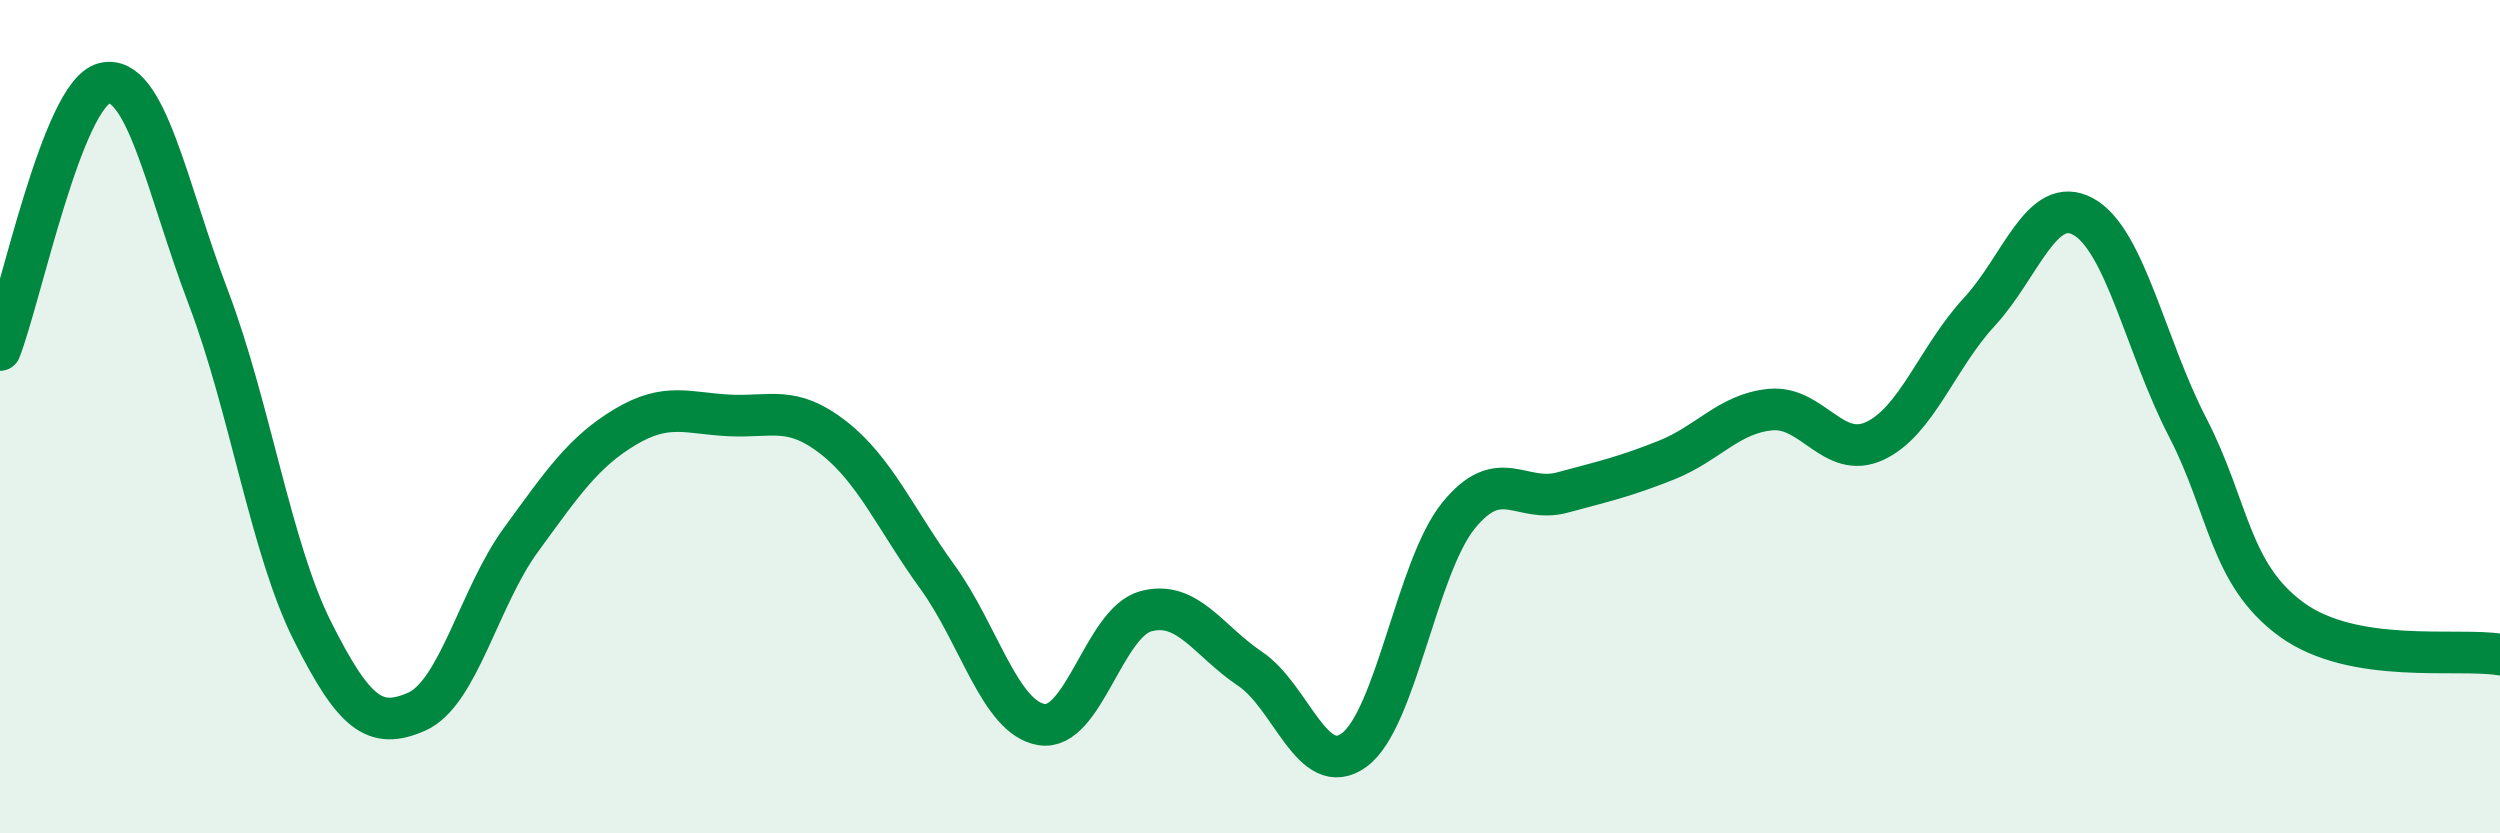
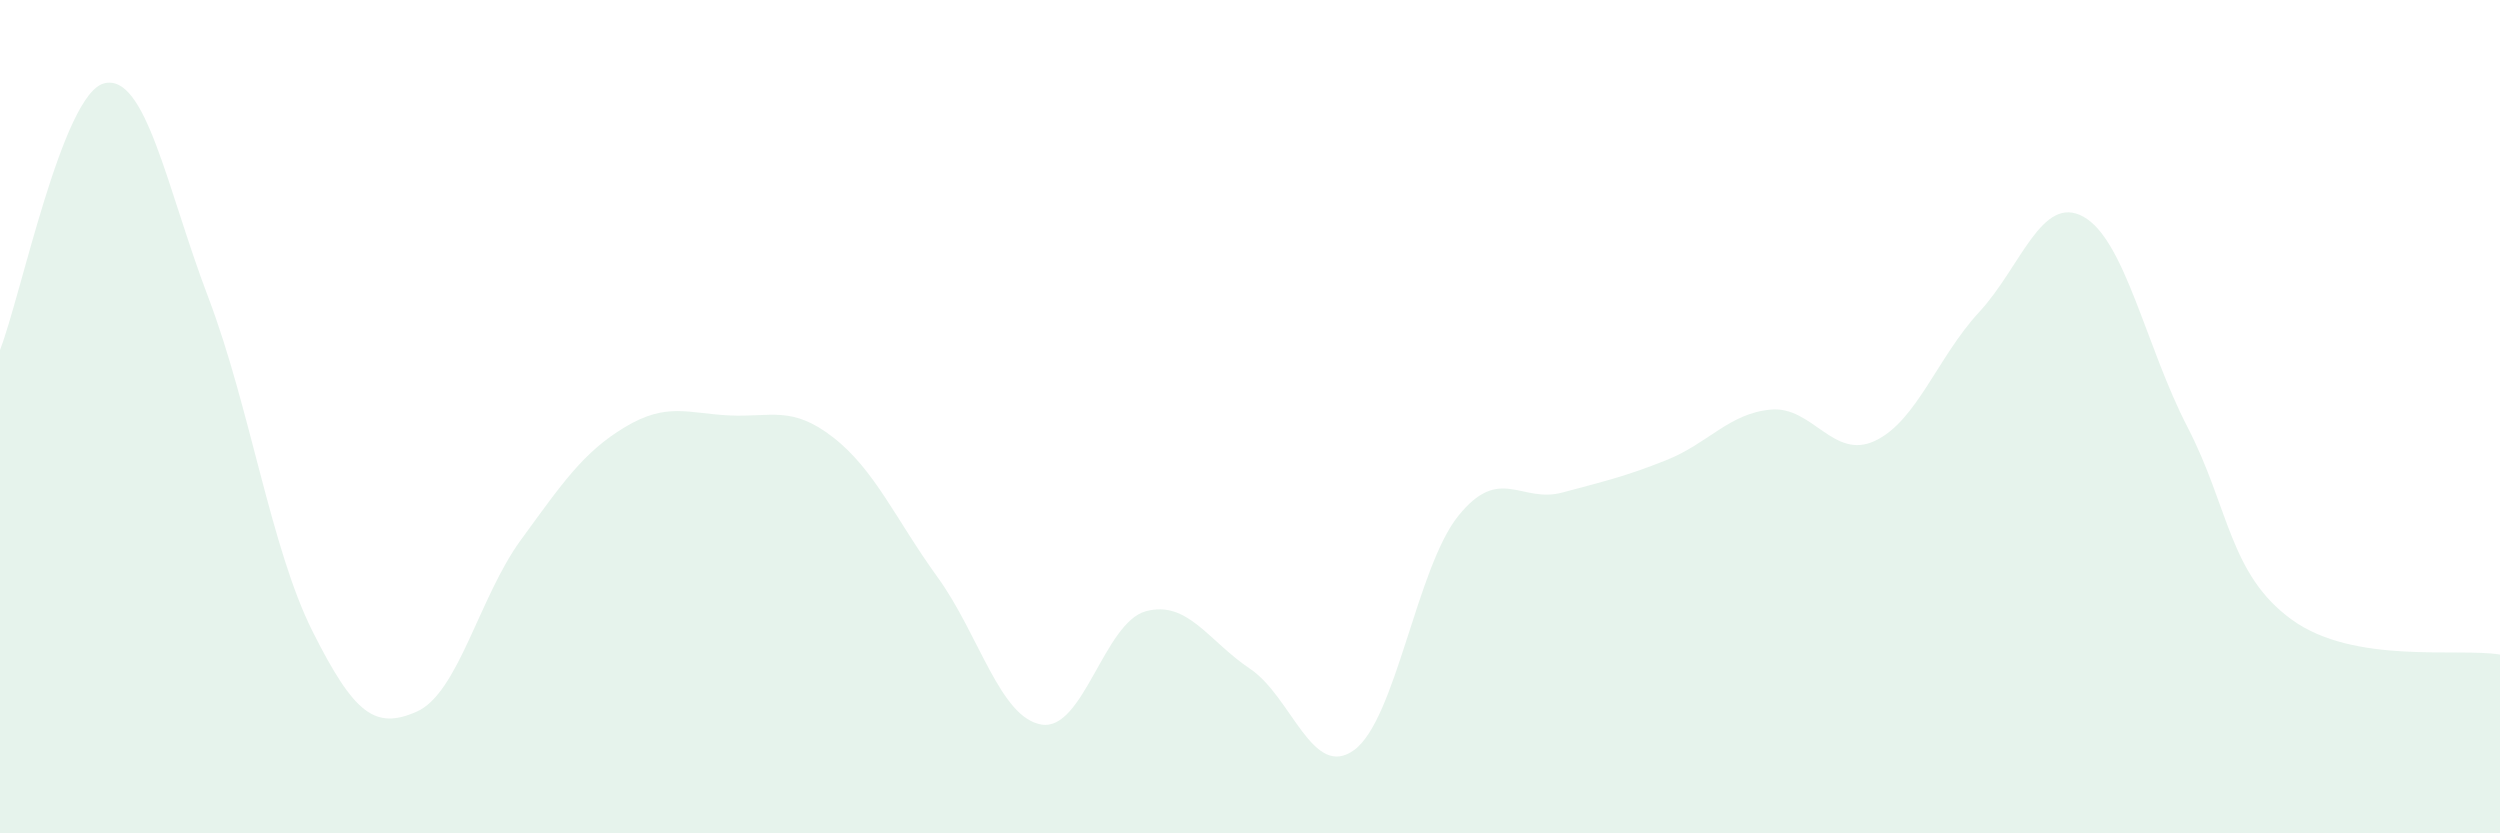
<svg xmlns="http://www.w3.org/2000/svg" width="60" height="20" viewBox="0 0 60 20">
  <path d="M 0,8.4 C 0.5,7.12 1.5,2.25 2.5,2 C 3.5,1.75 4,4.51 5,7.14 C 6,9.77 6.5,13.16 7.5,15.15 C 8.5,17.14 9,17.52 10,17.08 C 11,16.64 11.5,14.33 12.5,12.96 C 13.5,11.59 14,10.85 15,10.25 C 16,9.65 16.5,9.92 17.5,9.97 C 18.5,10.02 19,9.72 20,10.5 C 21,11.28 21.5,12.47 22.5,13.85 C 23.5,15.23 24,17.23 25,17.39 C 26,17.55 26.5,14.94 27.5,14.67 C 28.5,14.4 29,15.38 30,16.05 C 31,16.72 31.5,18.73 32.5,18 C 33.5,17.27 34,13.62 35,12.38 C 36,11.14 36.5,12.09 37.5,11.82 C 38.5,11.55 39,11.44 40,11.04 C 41,10.64 41.5,9.92 42.5,9.83 C 43.5,9.74 44,11.05 45,10.58 C 46,10.11 46.5,8.57 47.5,7.49 C 48.5,6.41 49,4.65 50,5.2 C 51,5.75 51.5,8.32 52.5,10.25 C 53.5,12.18 53.5,13.78 55,14.87 C 56.5,15.96 59,15.54 60,15.71L60 20L0 20Z" fill="#008740" opacity="0.1" stroke-linecap="round" stroke-linejoin="round" />
-   <path d="M 0,8.4 C 0.5,7.12 1.5,2.25 2.5,2 C 3.5,1.75 4,4.51 5,7.14 C 6,9.77 6.5,13.16 7.5,15.15 C 8.5,17.14 9,17.52 10,17.08 C 11,16.64 11.5,14.33 12.5,12.96 C 13.5,11.59 14,10.85 15,10.25 C 16,9.65 16.5,9.92 17.5,9.97 C 18.5,10.02 19,9.72 20,10.5 C 21,11.28 21.5,12.47 22.5,13.85 C 23.5,15.23 24,17.23 25,17.39 C 26,17.55 26.5,14.94 27.5,14.67 C 28.5,14.4 29,15.38 30,16.05 C 31,16.72 31.5,18.73 32.5,18 C 33.5,17.27 34,13.62 35,12.38 C 36,11.14 36.5,12.09 37.5,11.82 C 38.5,11.55 39,11.44 40,11.04 C 41,10.64 41.5,9.92 42.5,9.83 C 43.5,9.74 44,11.05 45,10.58 C 46,10.11 46.5,8.57 47.5,7.49 C 48.5,6.41 49,4.65 50,5.2 C 51,5.75 51.5,8.32 52.5,10.25 C 53.5,12.18 53.5,13.78 55,14.87 C 56.5,15.96 59,15.54 60,15.71" stroke="#008740" stroke-width="1" fill="none" stroke-linecap="round" stroke-linejoin="round" />
</svg>